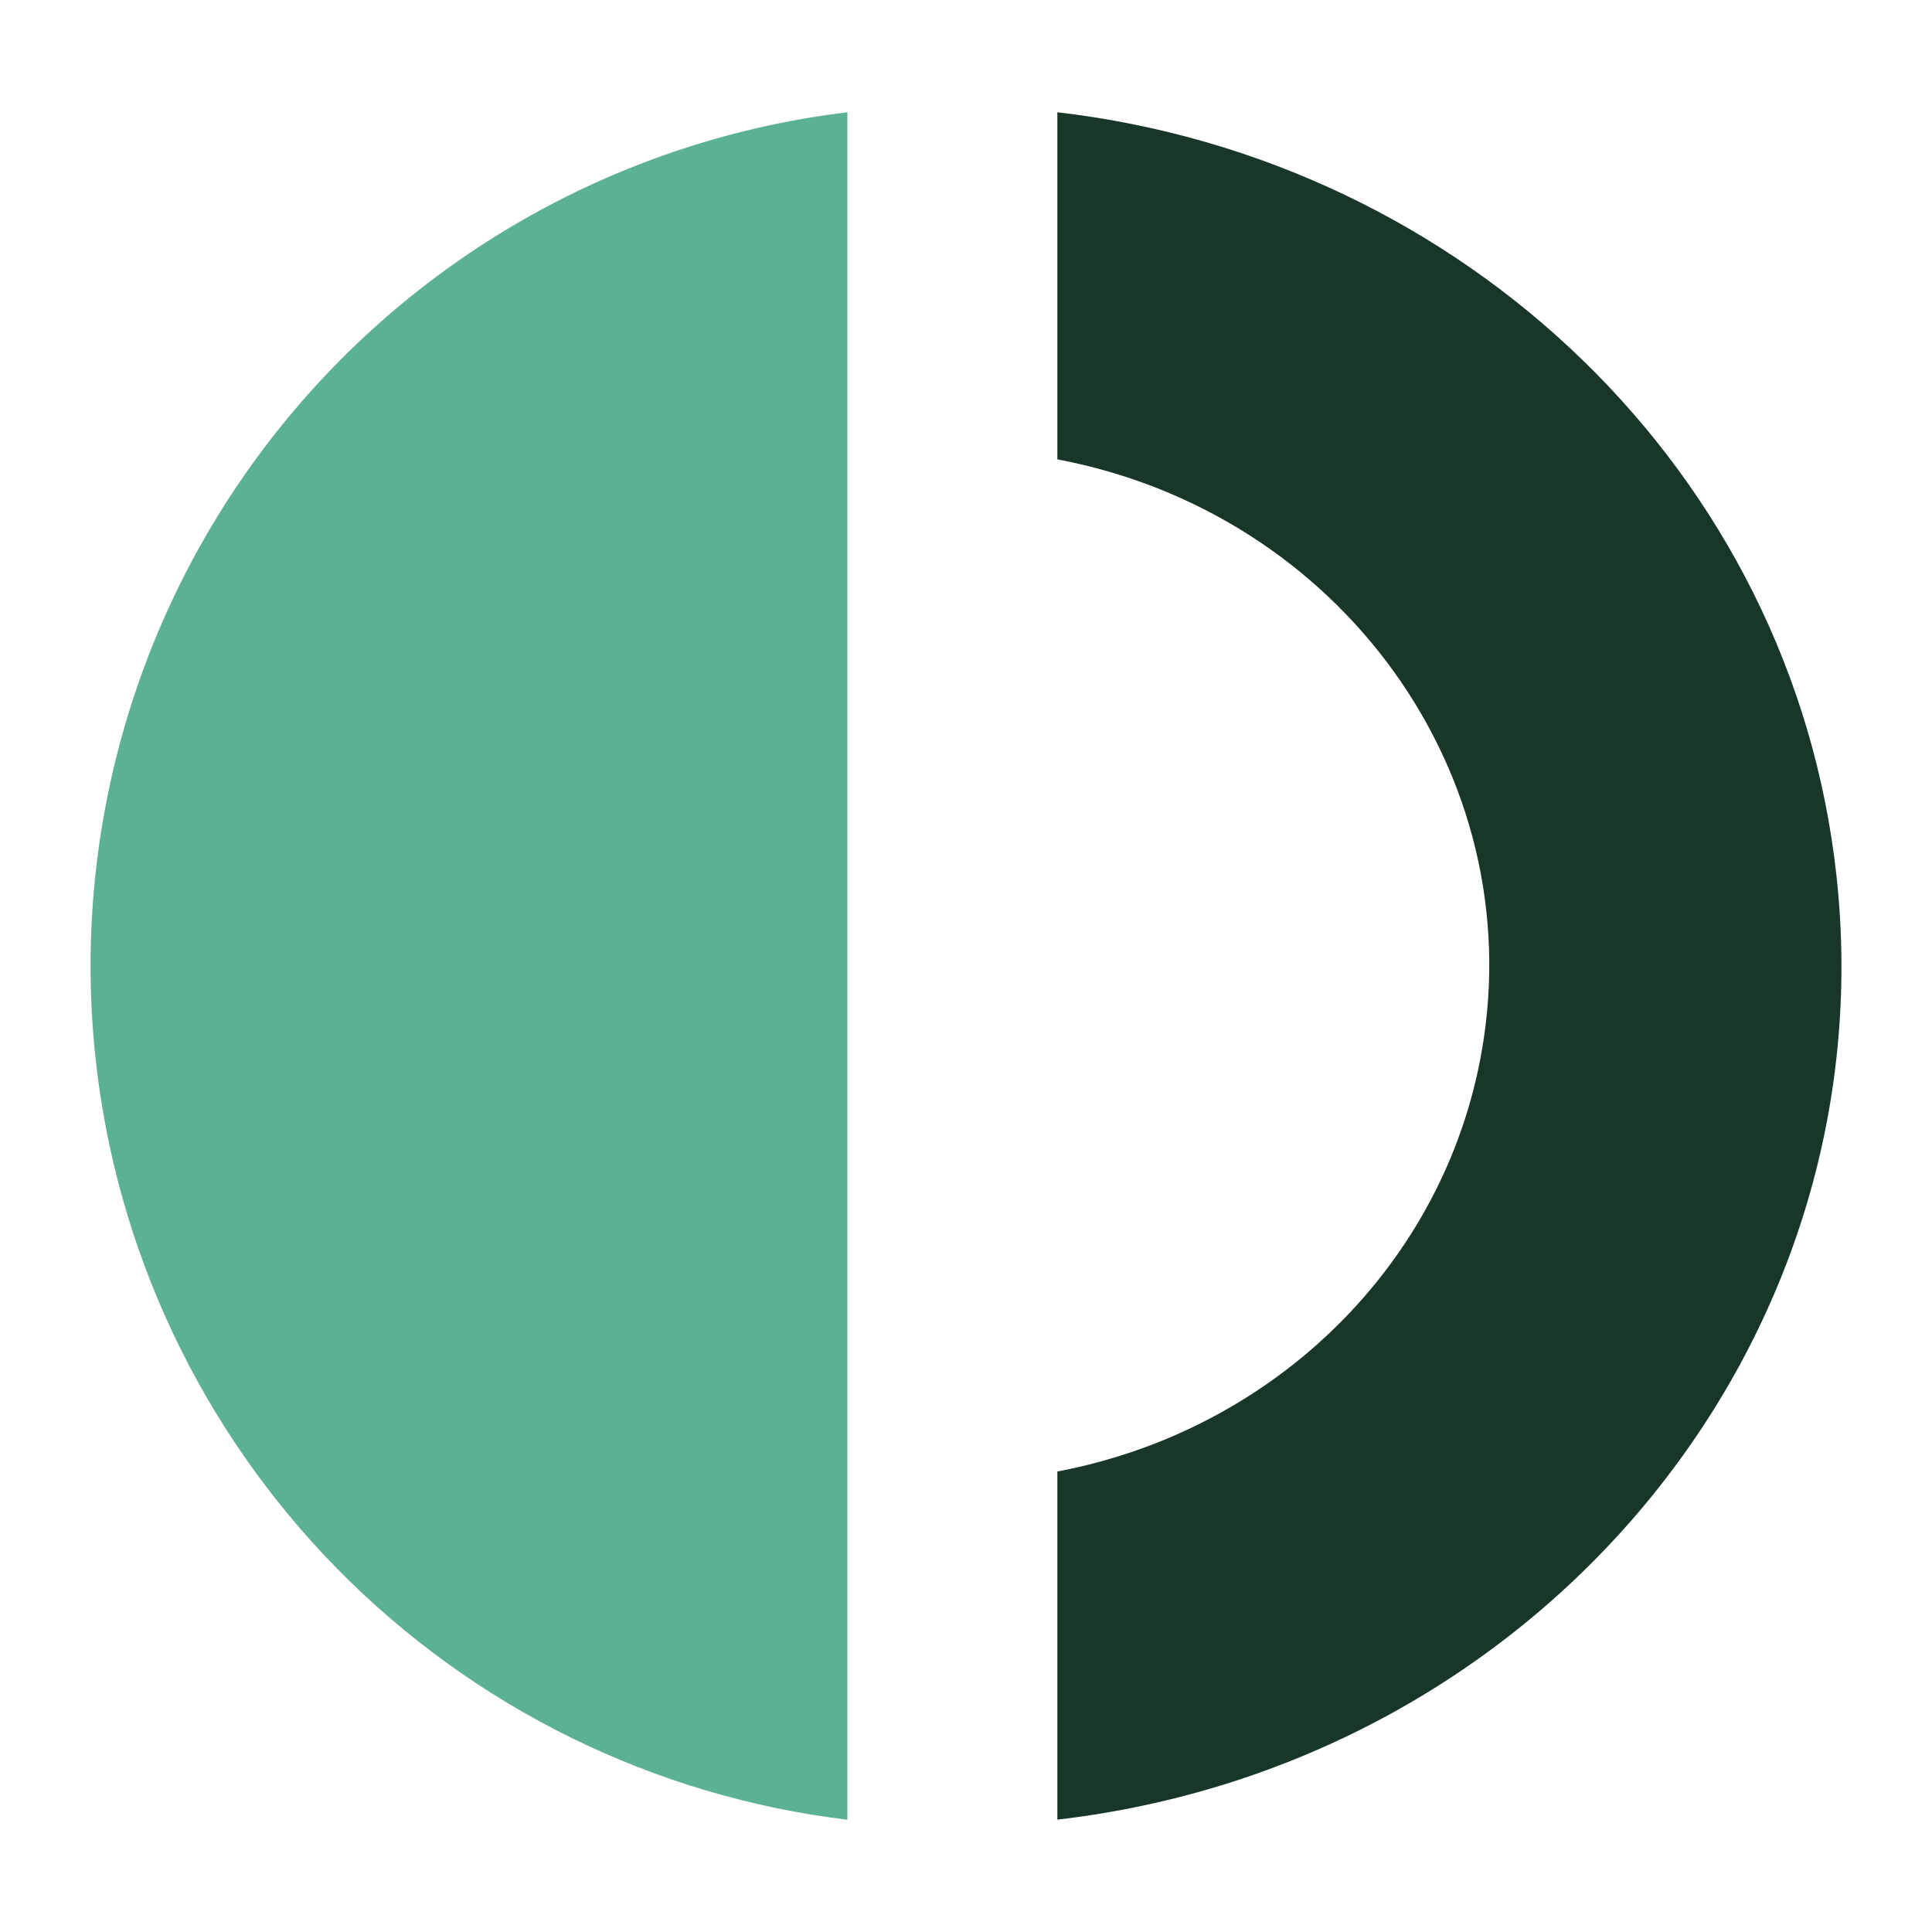
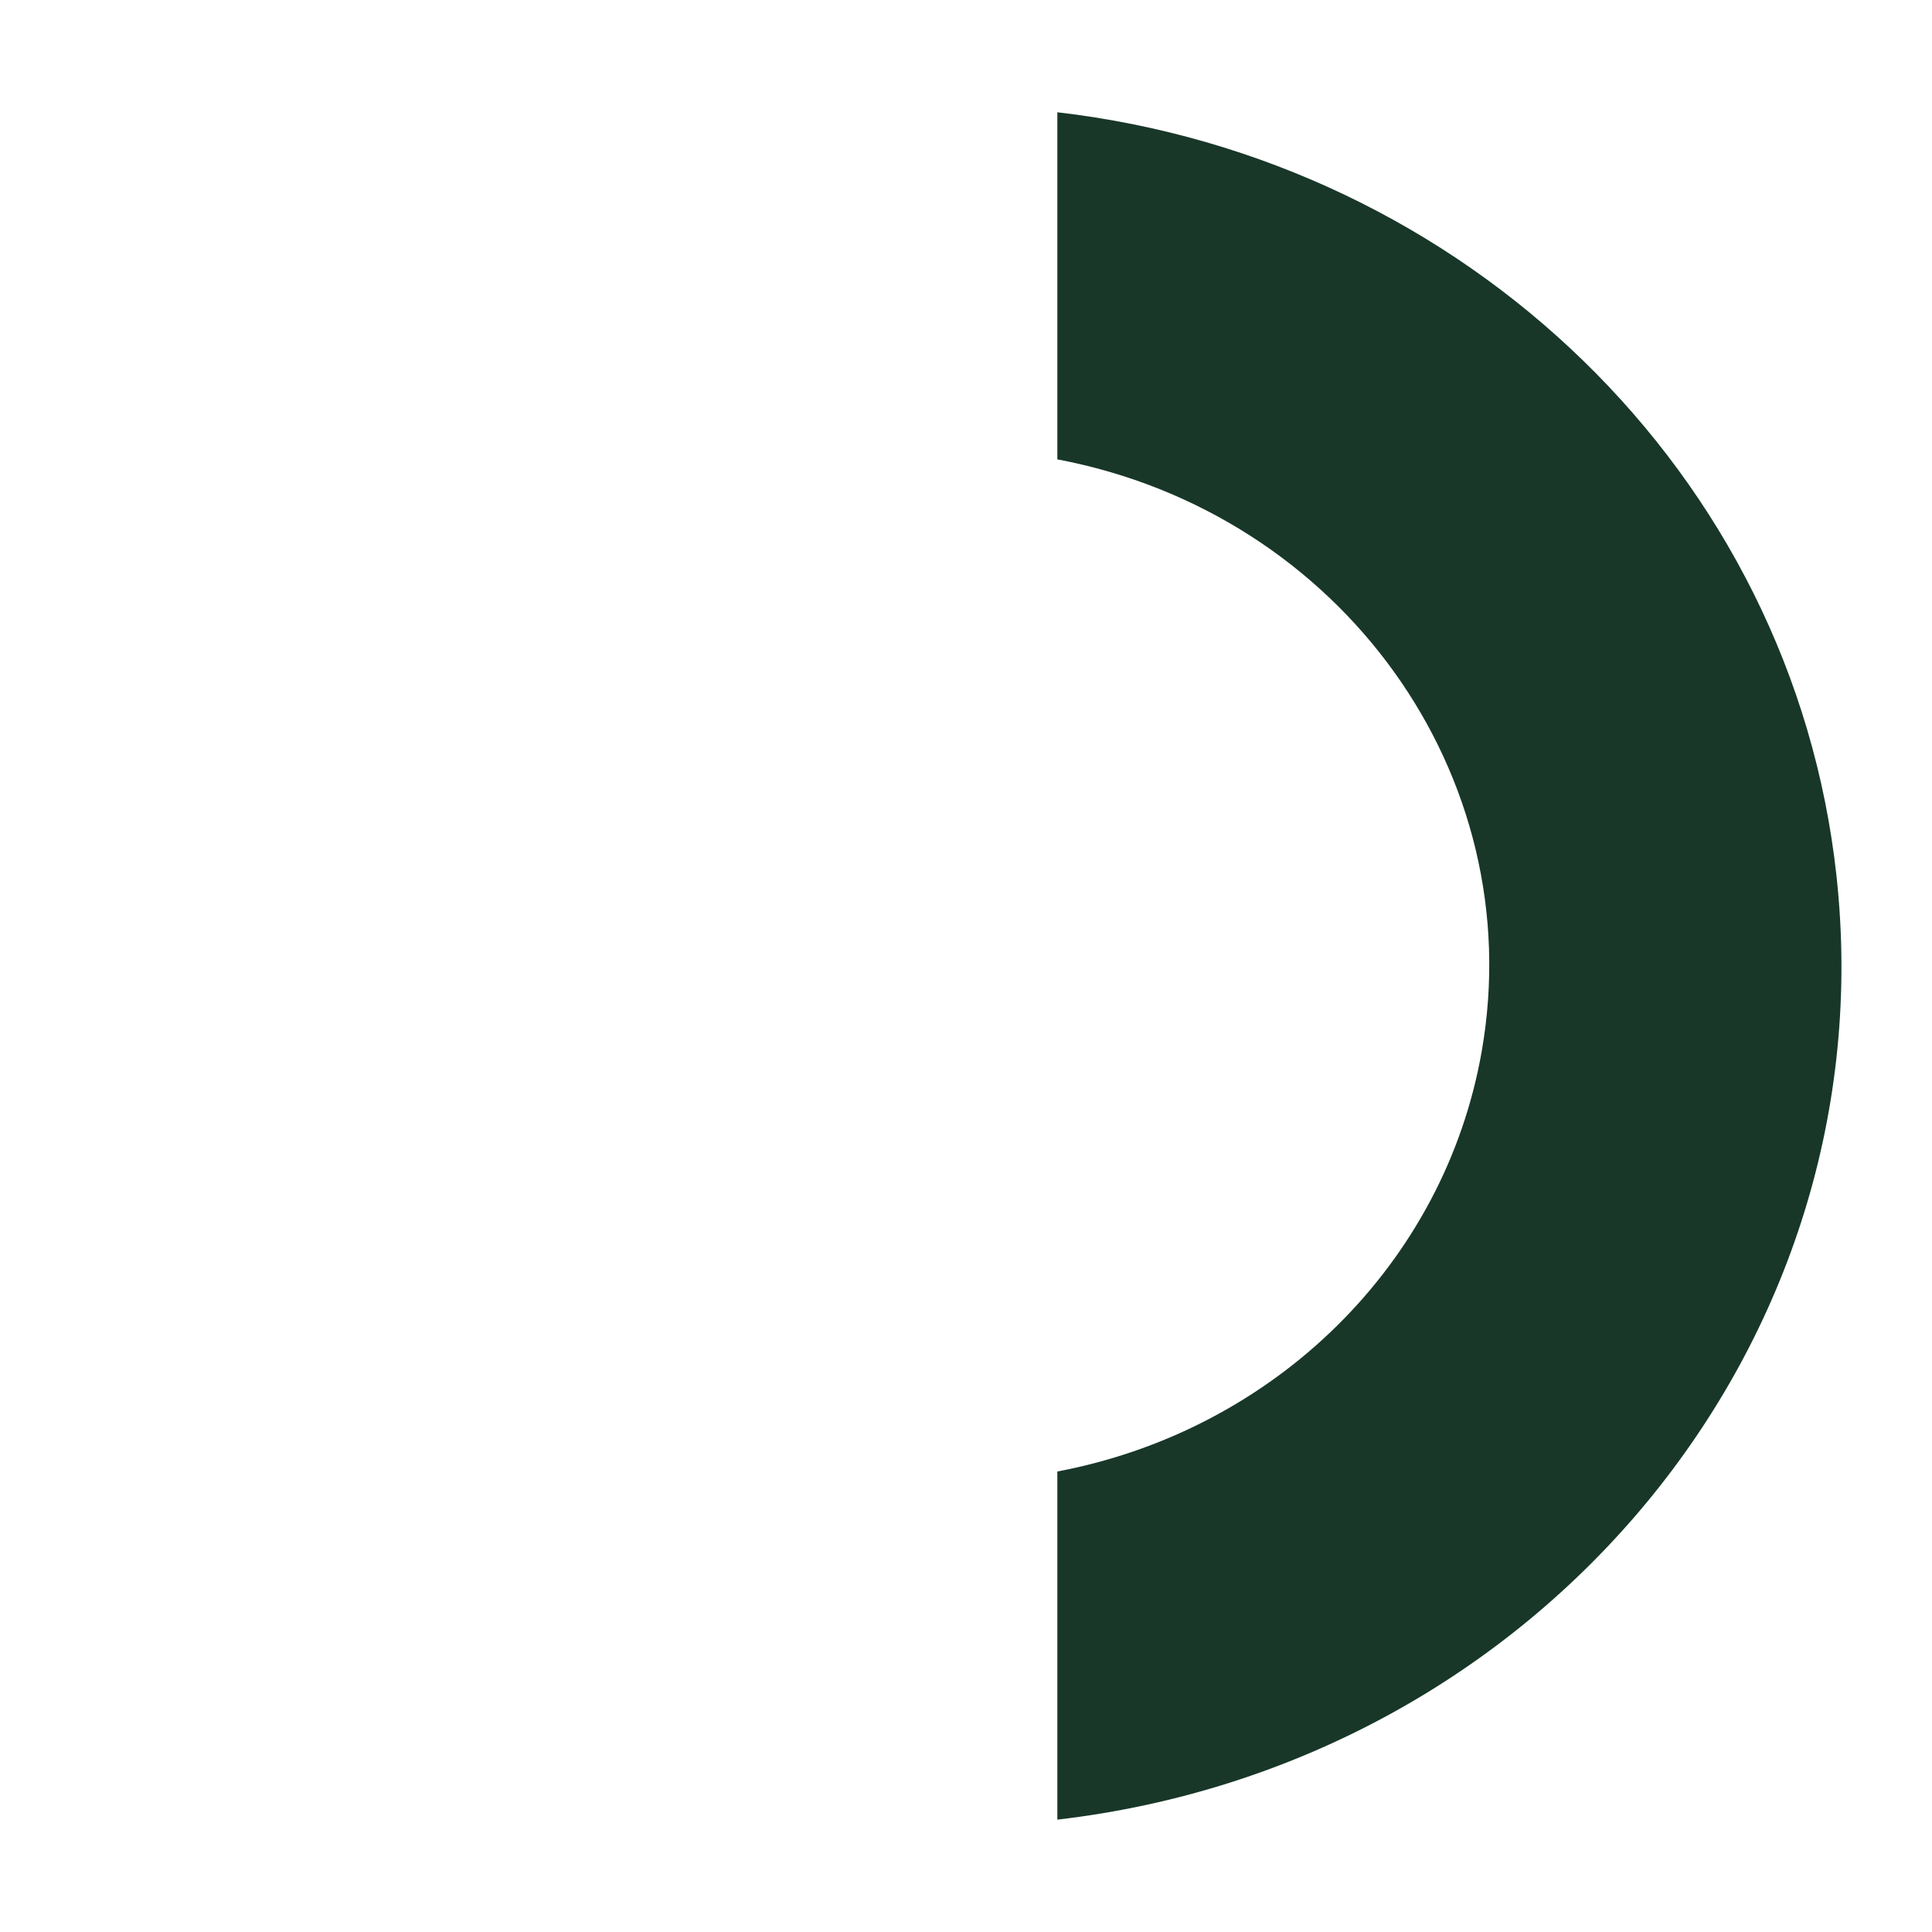
<svg xmlns="http://www.w3.org/2000/svg" width="64" height="64" viewBox="0 0 64 64" fill="none">
  <path d="M60.836 29.014C59.379 15.669 48.529 5.286 35.026 3.719V15.217C44.412 16.991 50.687 25.665 49.084 34.825C47.854 41.854 42.239 47.381 35.026 48.745V60.278C51.001 58.419 62.526 44.518 60.836 29.014Z" fill="#183729" />
-   <path d="M3.157 34.986C3.834 41.399 6.667 47.393 11.192 51.988C15.717 56.583 21.667 59.507 28.07 60.282V3.719C20.644 4.615 13.868 8.397 9.207 14.248C4.546 20.098 2.373 27.547 3.157 34.986Z" fill="#5BB193" />
</svg>